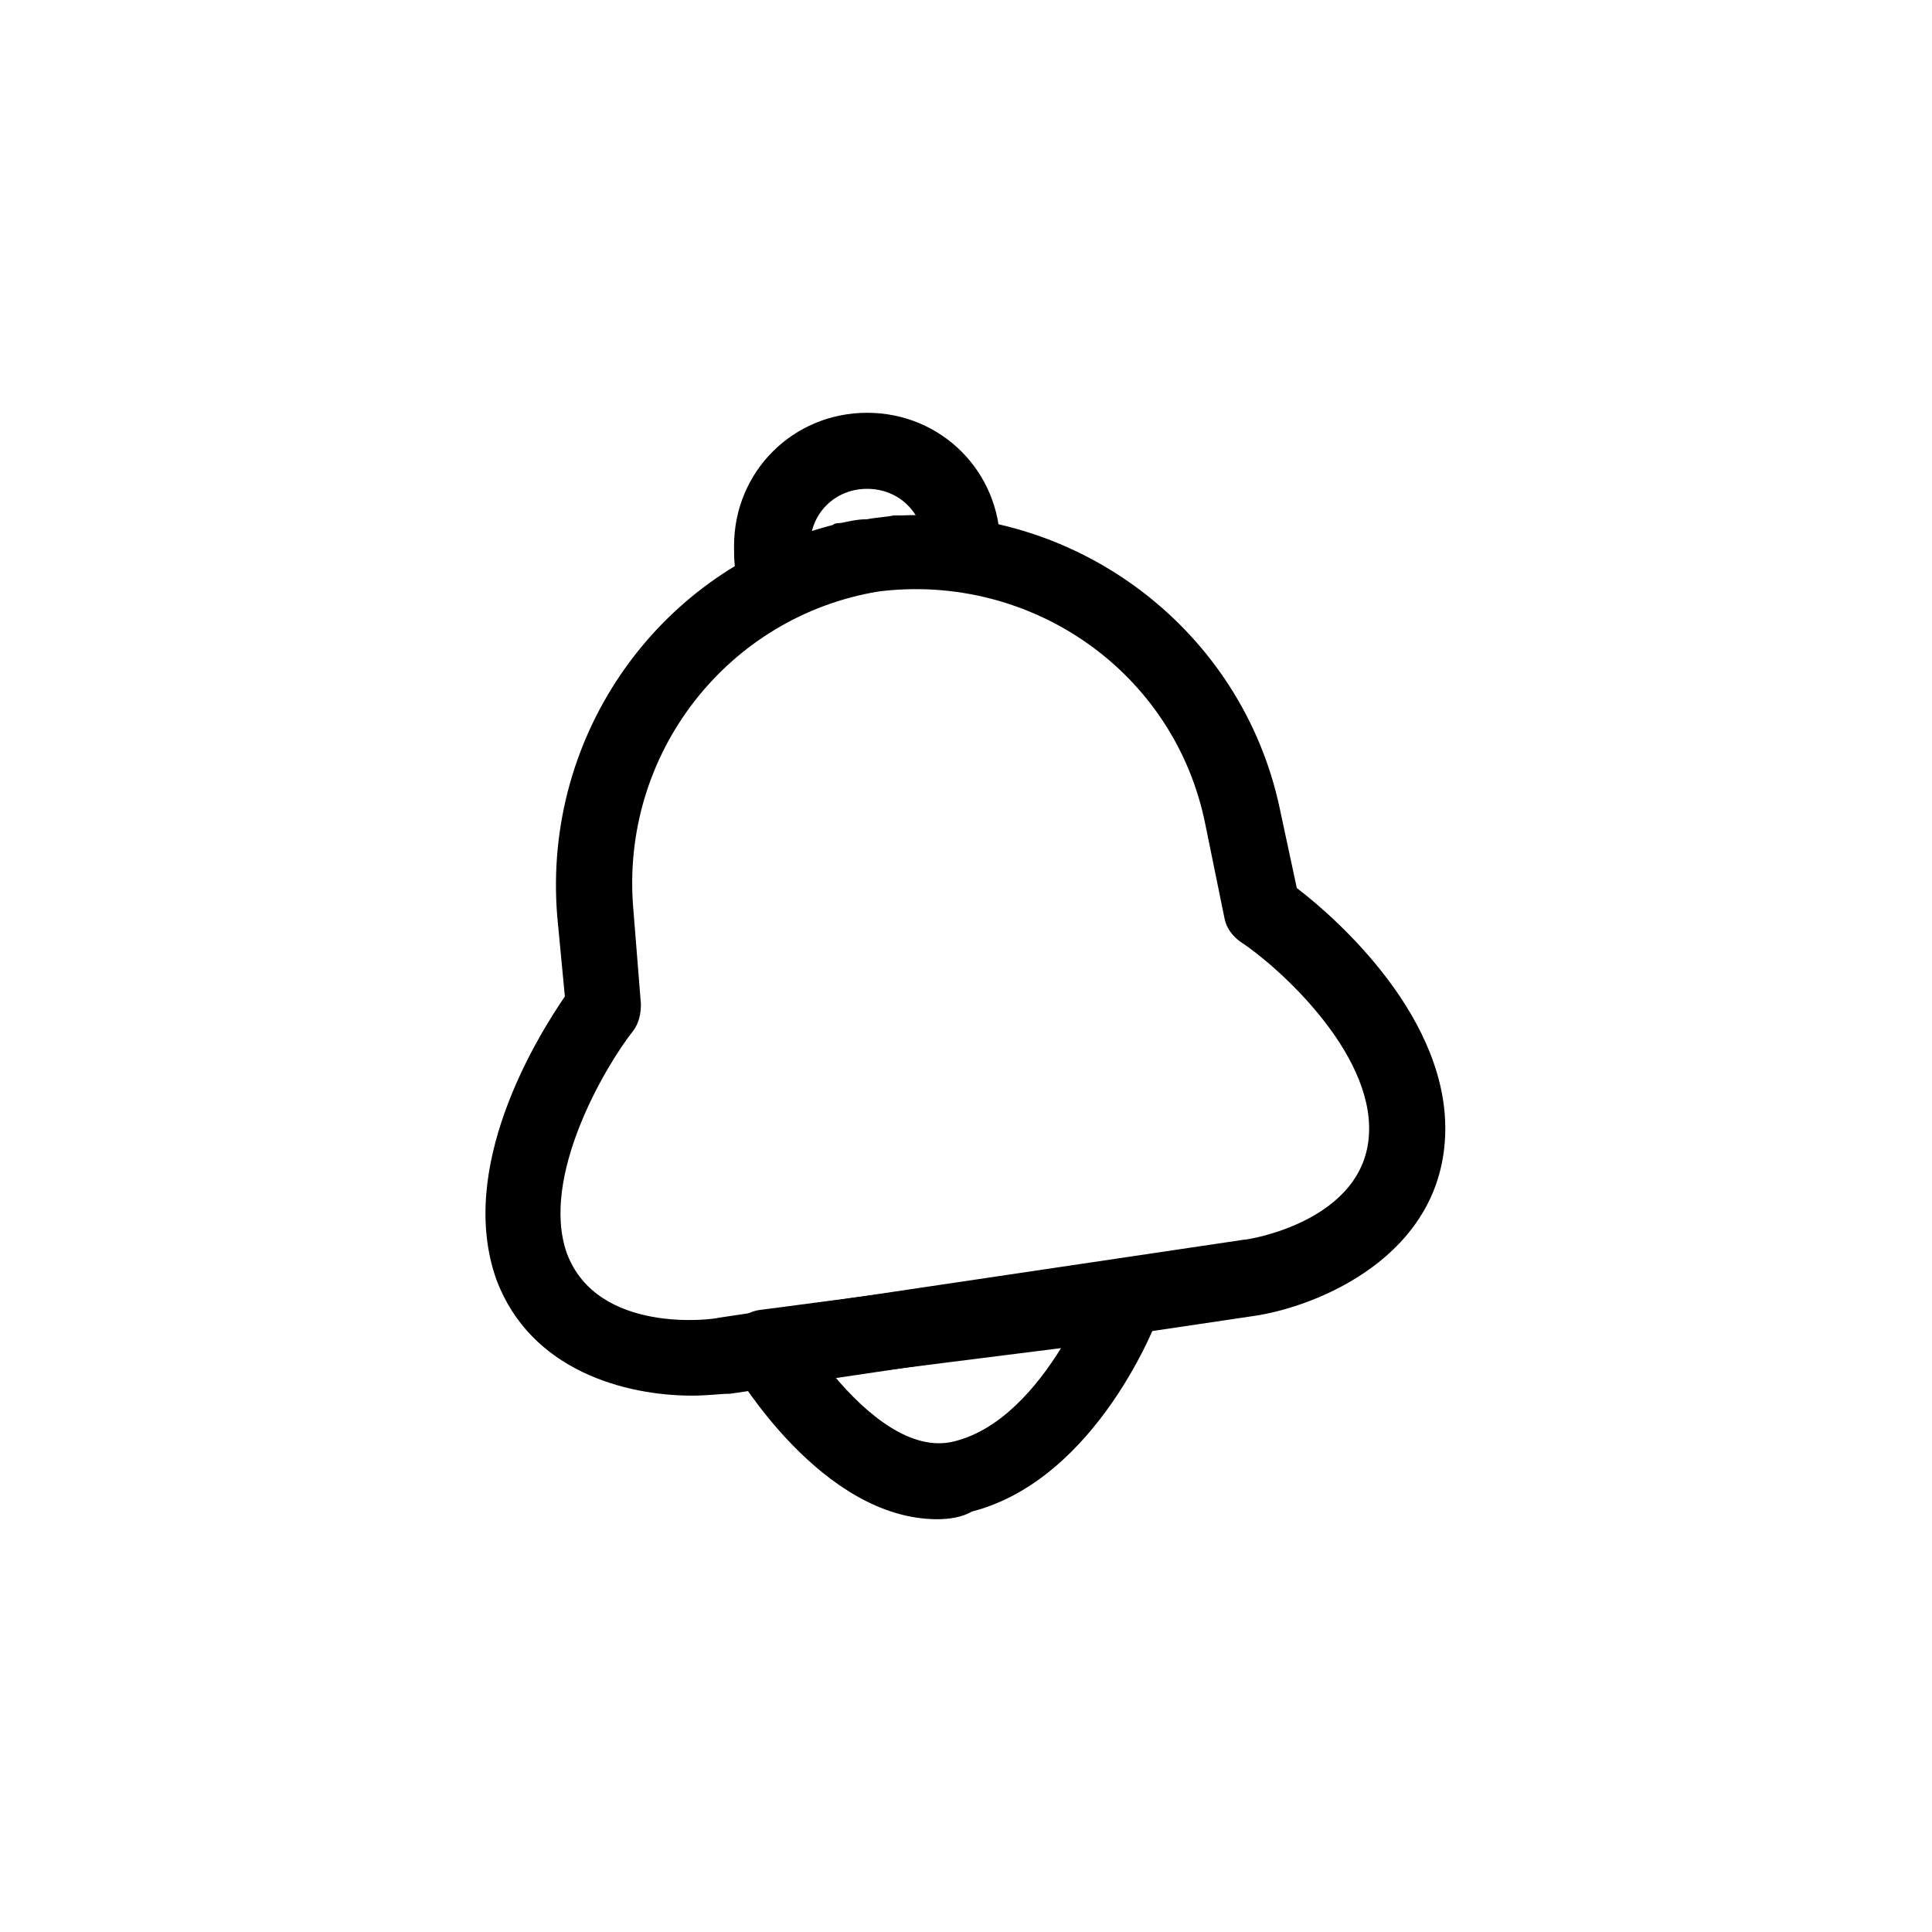
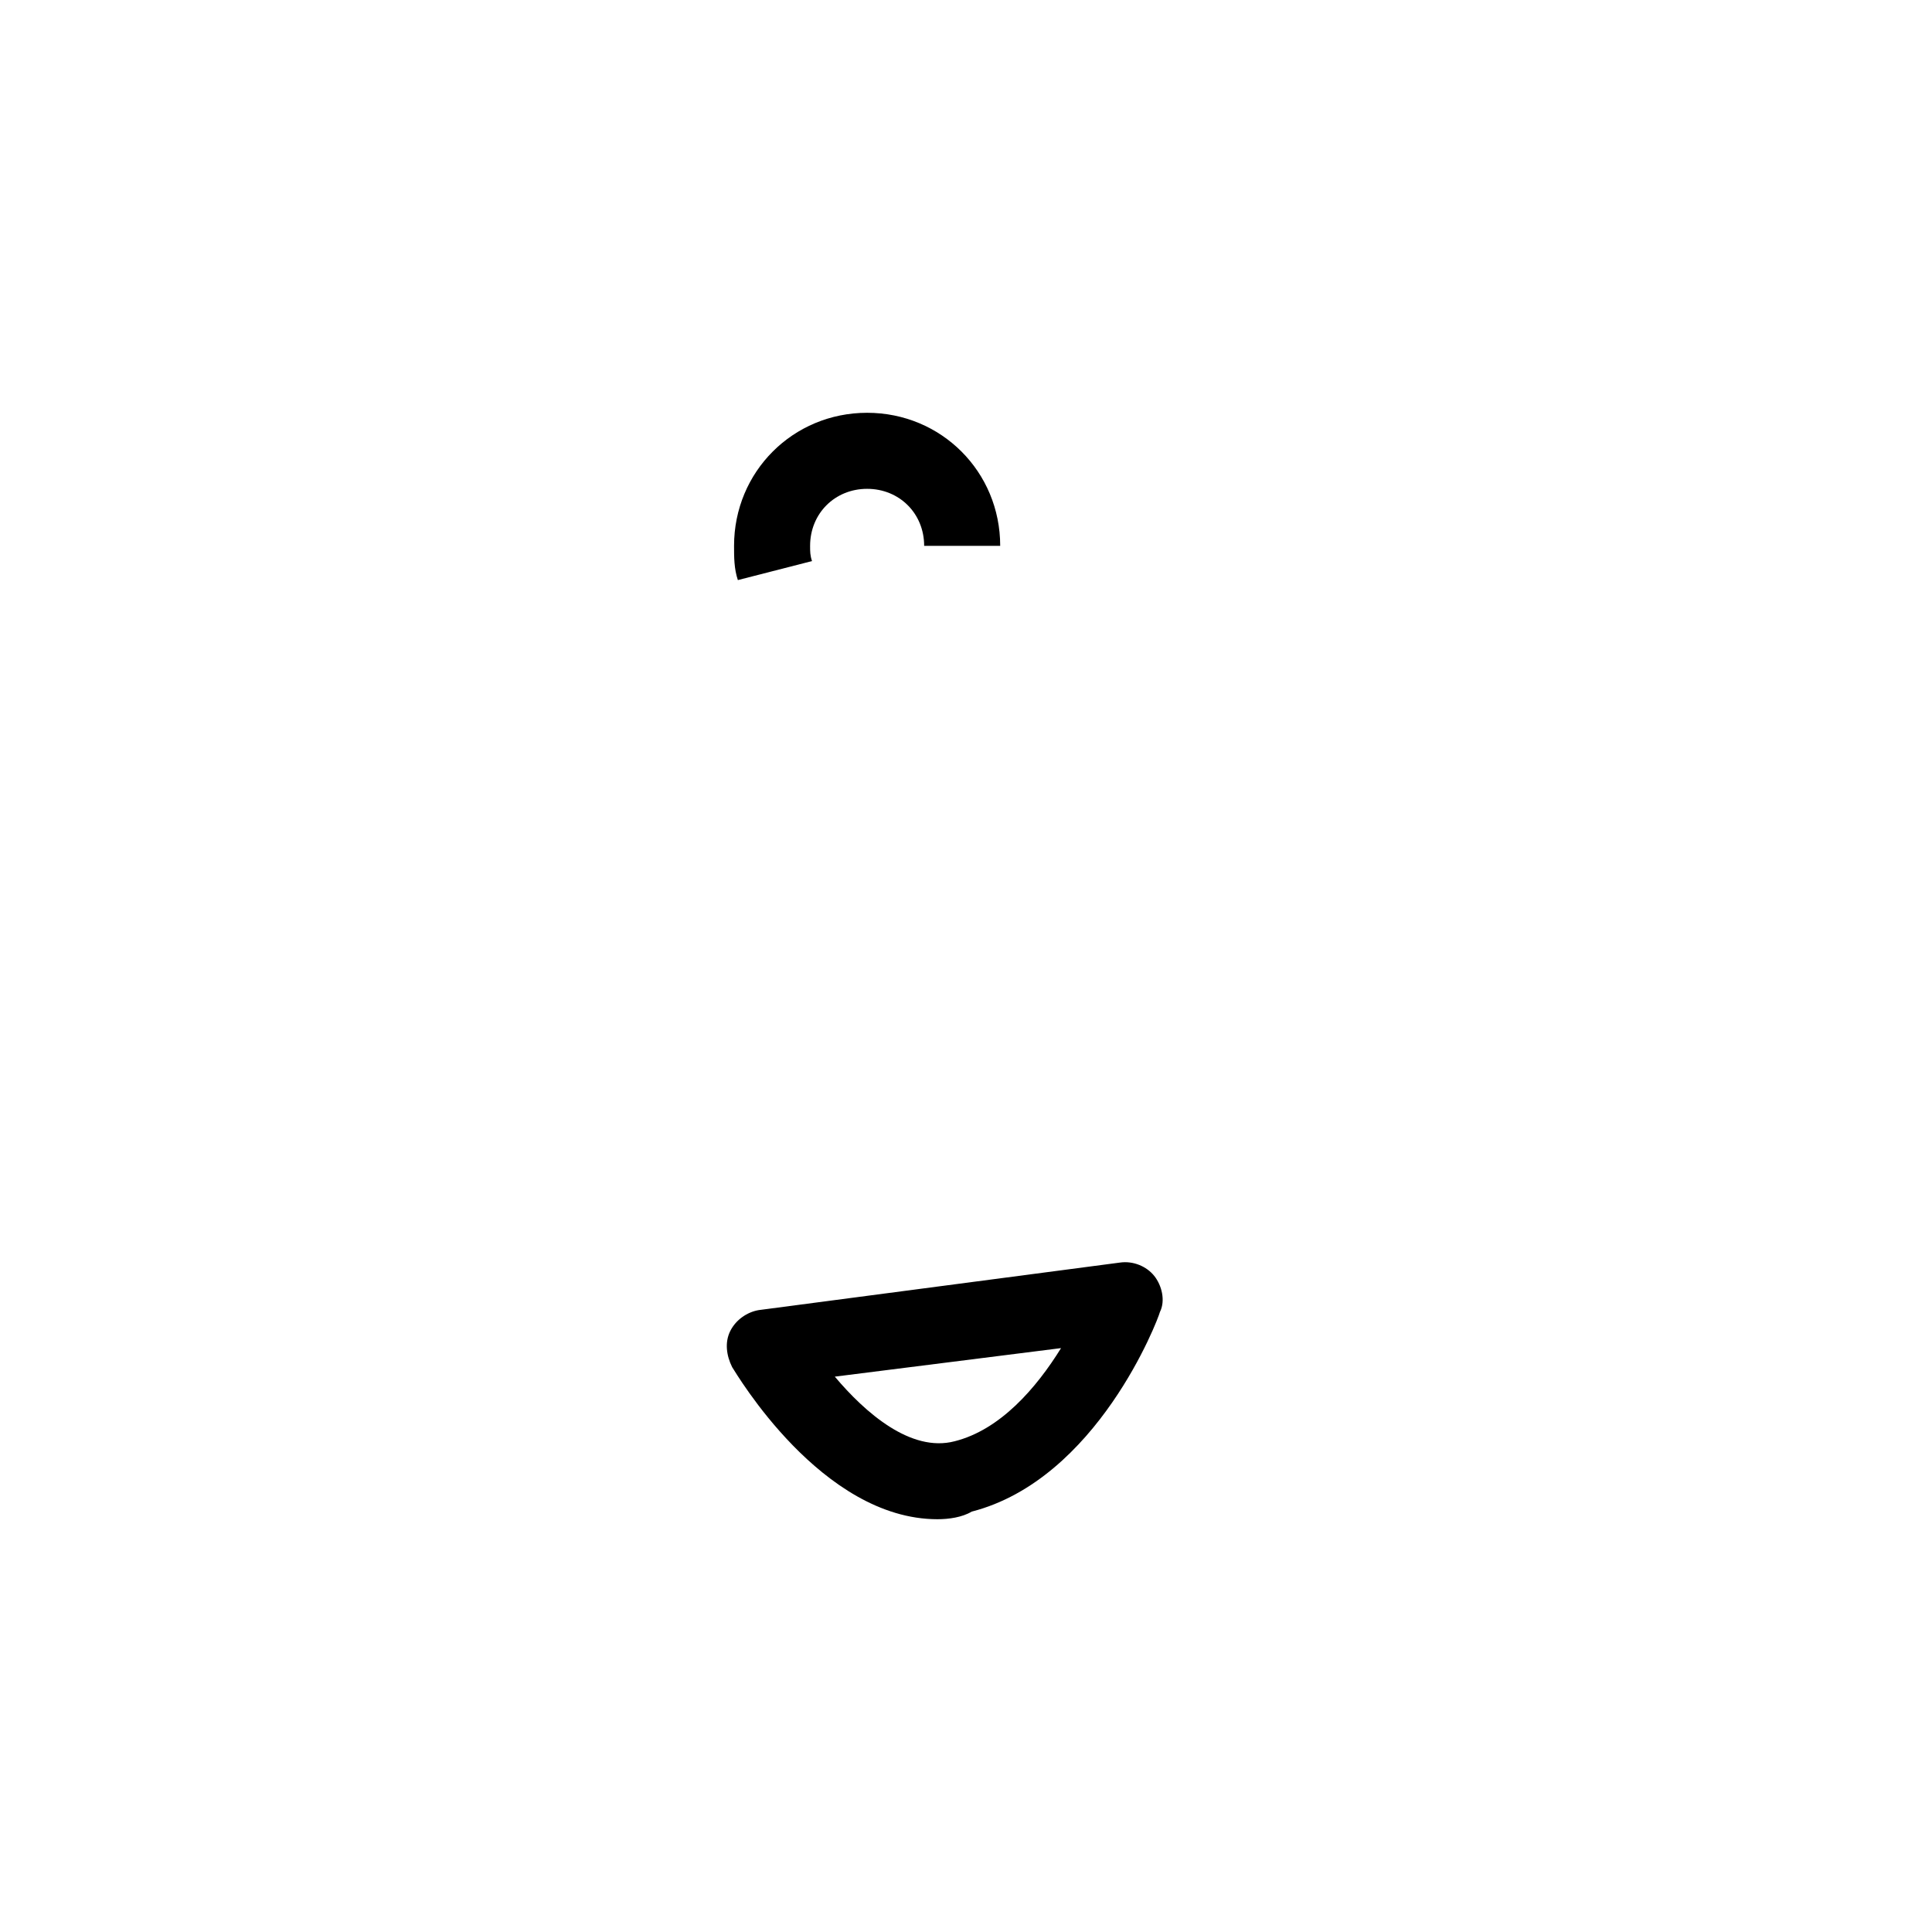
<svg xmlns="http://www.w3.org/2000/svg" fill="#000000" width="800px" height="800px" version="1.1" viewBox="144 144 512 512">
  <g>
    <path d="m339.54 297.73c-1.008-3.023-1.008-6.047-1.008-9.07 0-19.648 15.617-35.266 35.266-35.266 19.648 0 35.266 15.617 35.266 35.266h-20.152c0-8.566-6.551-15.113-15.113-15.113-8.566 0-15.113 6.551-15.113 15.113 0 1.512 0 2.519 0.504 4.031z" />
-     <path d="m327.45 513.86c-17.633 0-42.824-6.551-51.891-30.73-10.578-29.727 10.578-63.984 18.137-75.066l-2.016-21.16c-4.031-48.871 27.711-92.199 73.051-103.79 0.504-0.504 1.512-0.504 2.016-0.504 2.519-0.504 4.535-1.008 7.055-1.008 2.519-0.504 4.535-0.504 7.055-1.008h2.016c46.855-2.016 90.184 30.23 100.26 77.586l4.535 21.16c10.578 8.062 40.809 34.762 39.297 66-1.512 31.738-33.754 44.84-50.383 47.359l-139.05 20.656c-2.519 0-6.047 0.504-10.078 0.504zm49.375-213.11c-39.801 6.551-68.52 42.824-64.992 84.137l2.016 25.191c0 2.519-0.504 5.039-2.016 7.055-7.559 9.574-24.688 38.793-17.633 58.945 8.062 21.664 38.793 17.633 40.305 17.129l139.05-20.656c1.512 0 32.242-5.039 33.25-28.215 1.008-21.664-24.184-44.336-34.258-50.883-2.016-1.512-3.527-3.527-4.031-6.047l-5.039-24.688c-8.059-40.809-46.348-67.004-86.652-61.969z" />
-     <path d="m392.44 546.61c-30.73 0-53.402-38.793-54.41-40.305-1.512-3.023-2.016-6.551-0.504-9.574 1.512-3.023 4.535-5.039 7.559-5.543l95.723-12.594c3.527-0.504 7.055 1.008 9.07 3.527 2.016 2.519 3.023 6.551 1.512 9.574-0.504 2.016-16.625 44.336-49.879 52.898-2.519 1.512-6.047 2.016-9.07 2.016zm-27.207-37.785c8.062 9.574 20.152 20.152 31.738 17.129 12.09-3.023 21.664-14.105 28.215-24.688z" />
+     <path d="m392.44 546.61c-30.73 0-53.402-38.793-54.41-40.305-1.512-3.023-2.016-6.551-0.504-9.574 1.512-3.023 4.535-5.039 7.559-5.543l95.723-12.594c3.527-0.504 7.055 1.008 9.07 3.527 2.016 2.519 3.023 6.551 1.512 9.574-0.504 2.016-16.625 44.336-49.879 52.898-2.519 1.512-6.047 2.016-9.07 2.016m-27.207-37.785c8.062 9.574 20.152 20.152 31.738 17.129 12.09-3.023 21.664-14.105 28.215-24.688z" />
  </g>
</svg>